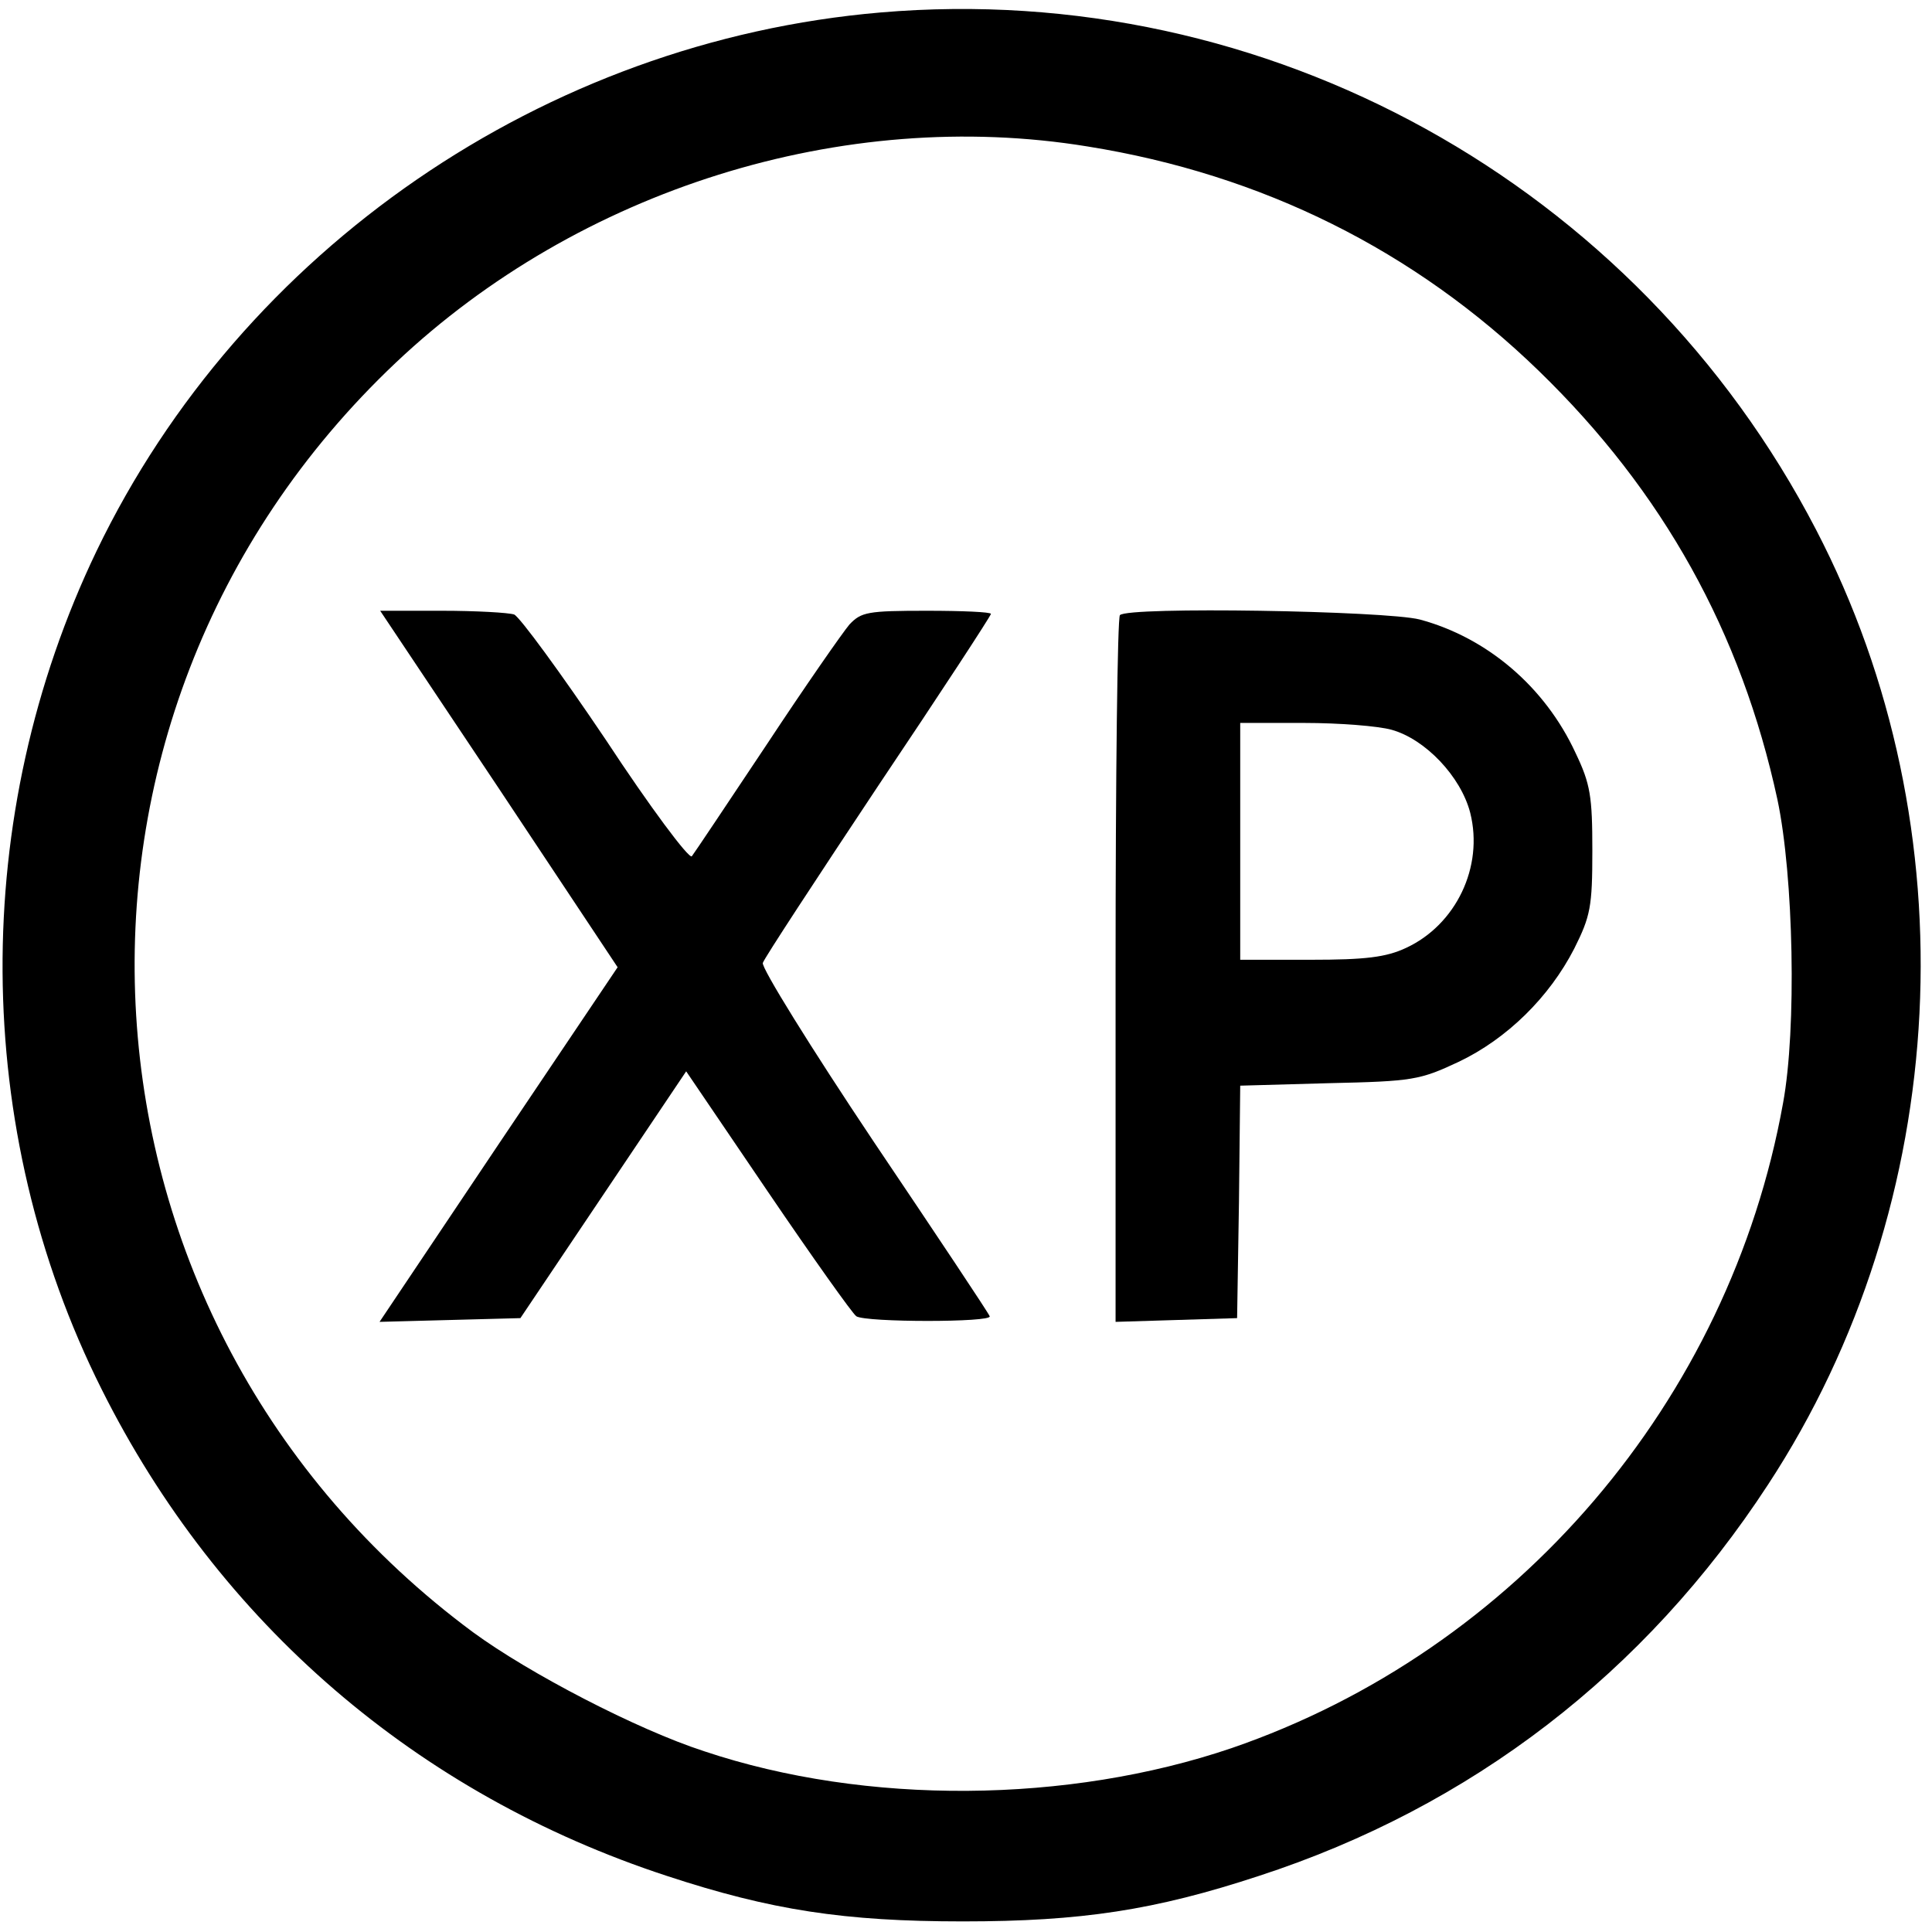
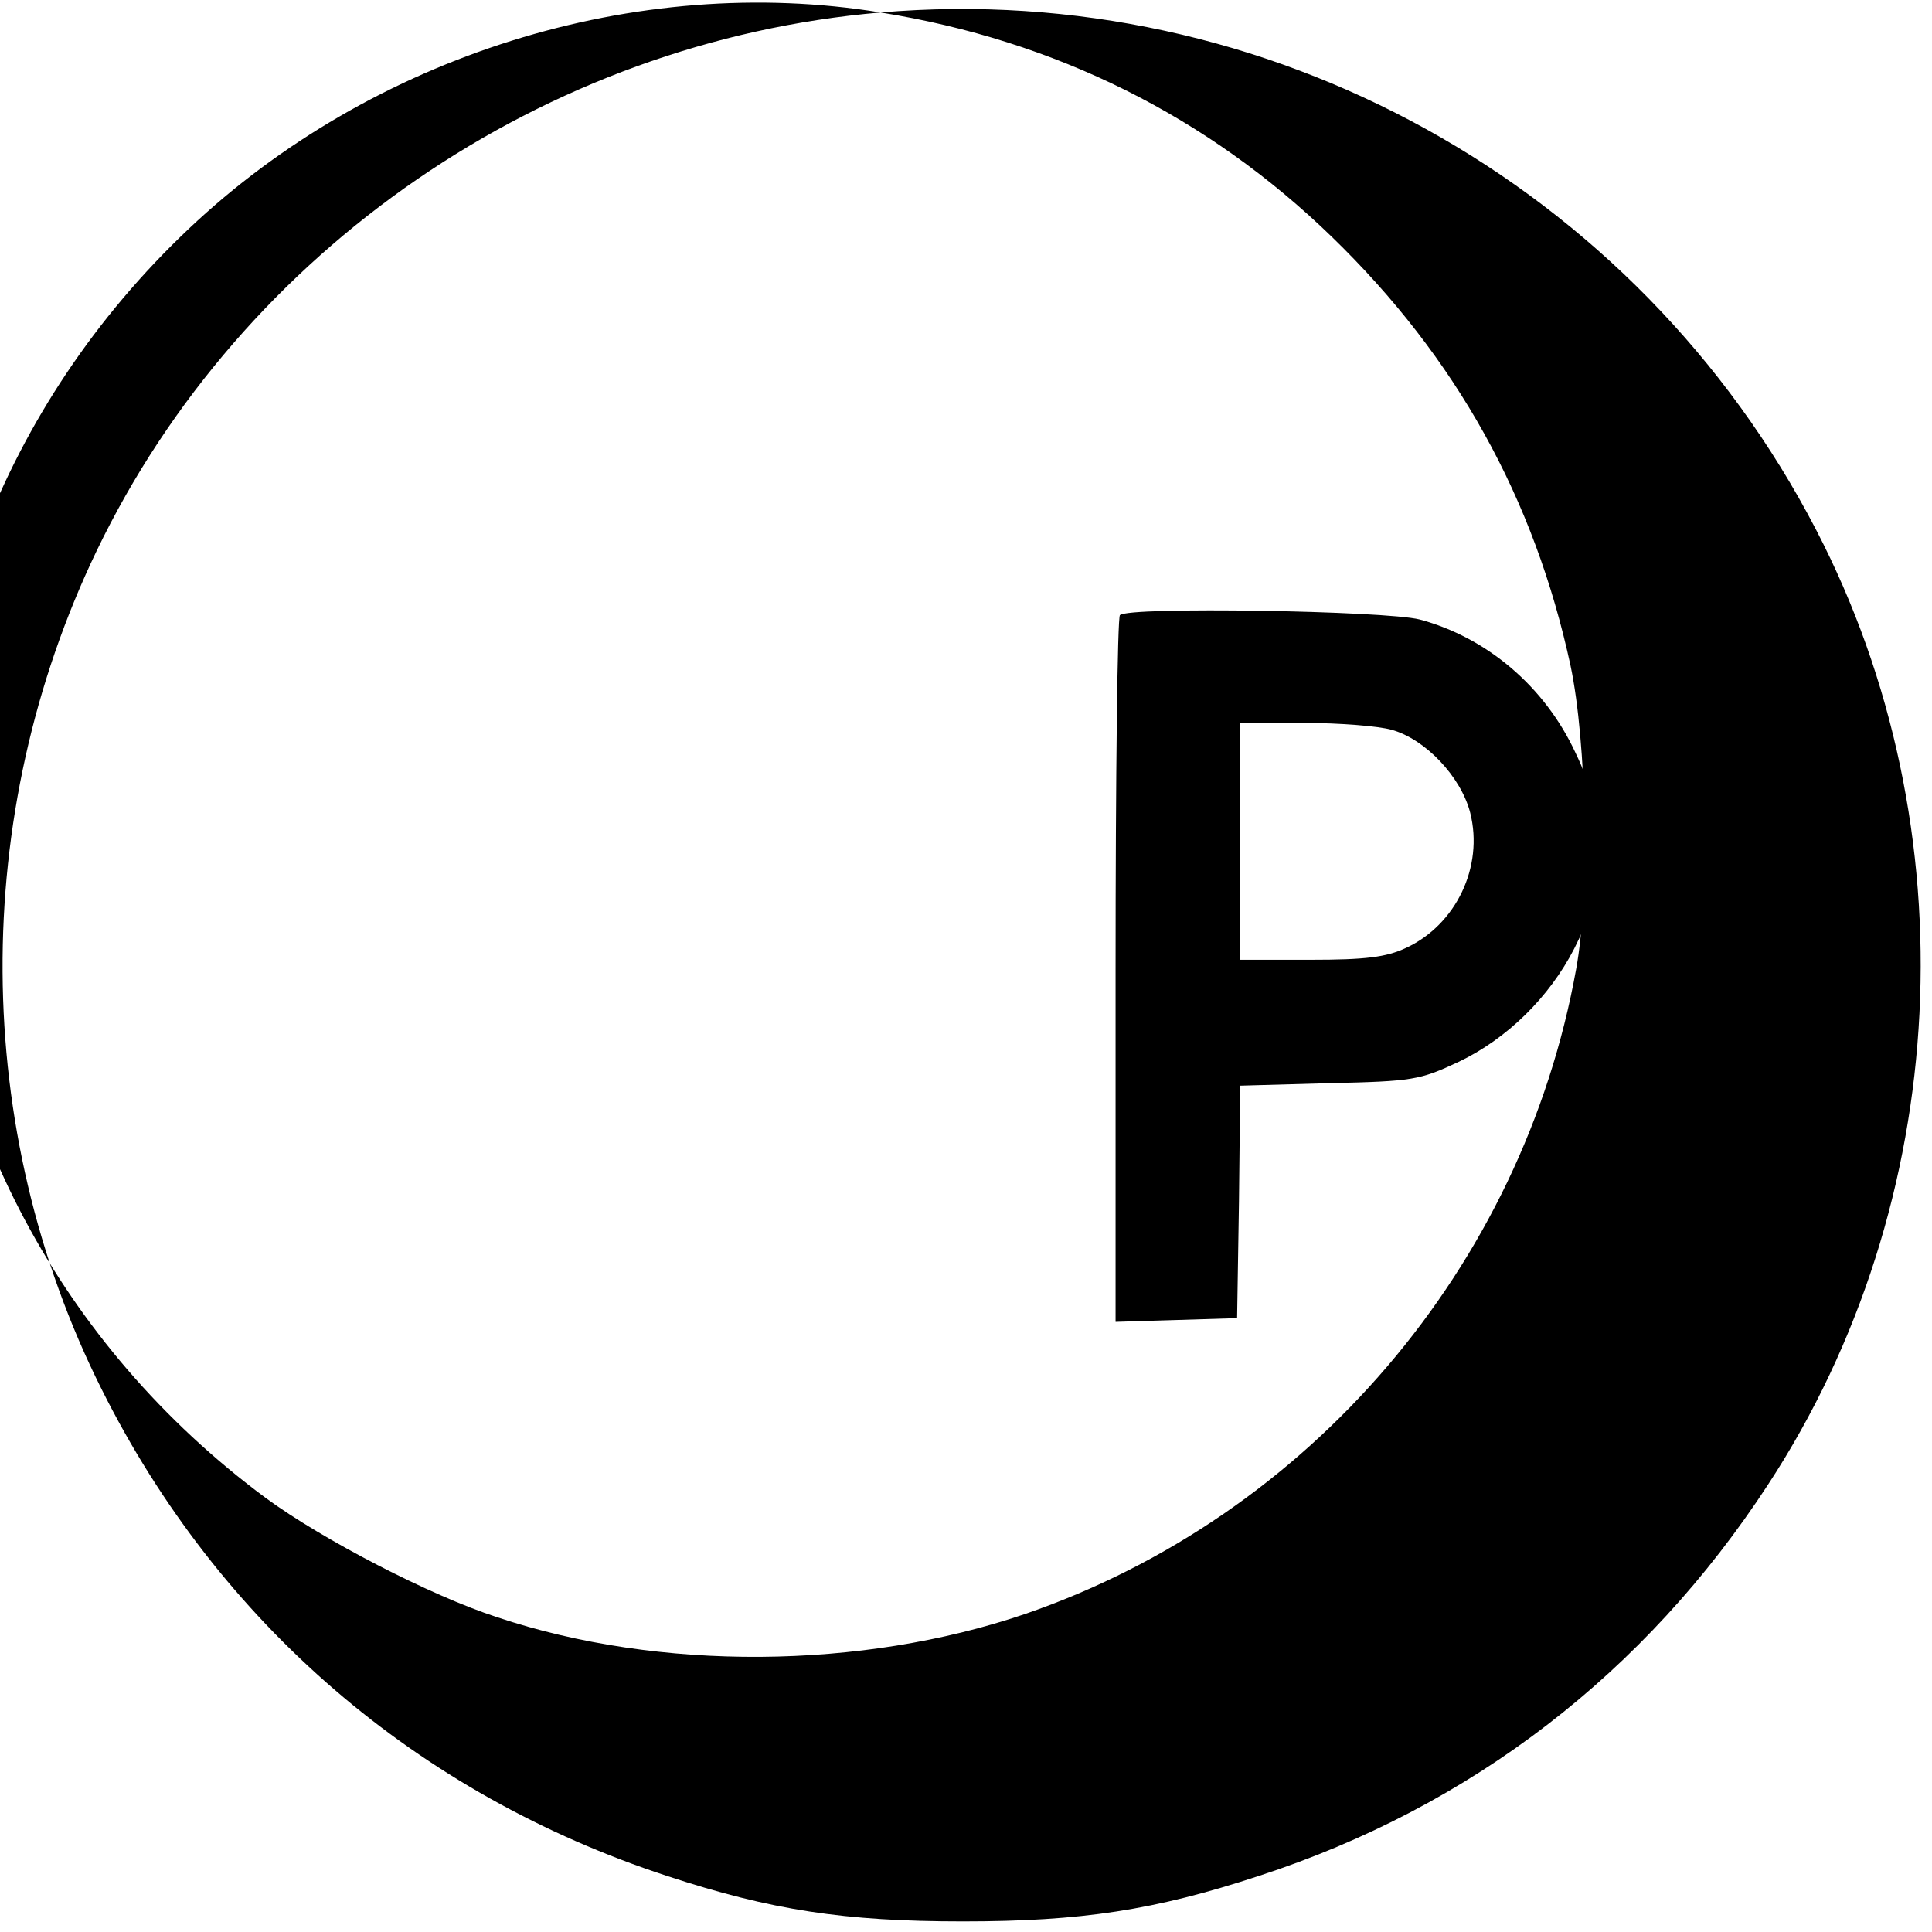
<svg xmlns="http://www.w3.org/2000/svg" version="1.0" width="310pt" height="310pt" viewBox="0 0 310 310" preserveAspectRatio="xMidYMid meet">
  <g transform="translate(0,310) scale(0.1,-0.1)" fill="#000000" stroke="none">
-     <path d="M1413 3080 c-539 -46 -1025 -380 -1258 -864 -204 -425 -201 -928 8 -1345 188 -376 507 -650 907 -781 167 -55 285 -73 475 -73 190 0 308 18 475 73 341 111 620 326 817 628 296 452 326 1053 77 1532 -288 555 -881 883 -1501 830z m332 -215 c281 -45 525 -167 724 -360 200 -194 325 -420 383 -688 26 -123 31 -368 9 -487 -86 -478 -428 -878 -885 -1035 -262 -89 -586 -92 -846 -5 -108 35 -281 125 -371 191 -670 496 -730 1464 -124 2037 294 278 718 411 1110 347z" />
-     <path d="M801 1834 l190 -286 -191 -284 -191 -285 113 3 113 3 133 198 133 198 131 -193 c72 -106 136 -196 142 -200 15 -10 219 -10 214 0 -1 4 -85 130 -186 280 -101 151 -181 280 -178 287 2 7 86 135 185 284 100 149 181 273 181 276 0 3 -46 5 -103 5 -95 0 -105 -2 -124 -22 -11 -13 -71 -99 -133 -193 -62 -93 -116 -174 -120 -179 -5 -4 -67 79 -138 187 -72 107 -138 197 -147 201 -9 3 -61 6 -116 6 l-99 0 191 -286z" />
+     <path d="M1413 3080 c-539 -46 -1025 -380 -1258 -864 -204 -425 -201 -928 8 -1345 188 -376 507 -650 907 -781 167 -55 285 -73 475 -73 190 0 308 18 475 73 341 111 620 326 817 628 296 452 326 1053 77 1532 -288 555 -881 883 -1501 830z c281 -45 525 -167 724 -360 200 -194 325 -420 383 -688 26 -123 31 -368 9 -487 -86 -478 -428 -878 -885 -1035 -262 -89 -586 -92 -846 -5 -108 35 -281 125 -371 191 -670 496 -730 1464 -124 2037 294 278 718 411 1110 347z" />
    <path d="M1797 2113 c-4 -3 -7 -260 -7 -570 l0 -564 98 3 97 3 3 187 2 186 143 4 c134 3 145 5 207 34 78 37 146 104 186 182 26 52 29 67 29 157 0 87 -3 107 -27 157 -49 106 -142 185 -250 214 -55 14 -468 21 -481 7z m436 -184 c54 -15 111 -75 126 -133 22 -87 -23 -180 -103 -217 -32 -15 -65 -19 -153 -19 l-113 0 0 190 0 190 103 0 c56 0 119 -5 140 -11z" />
  </g>
</svg>